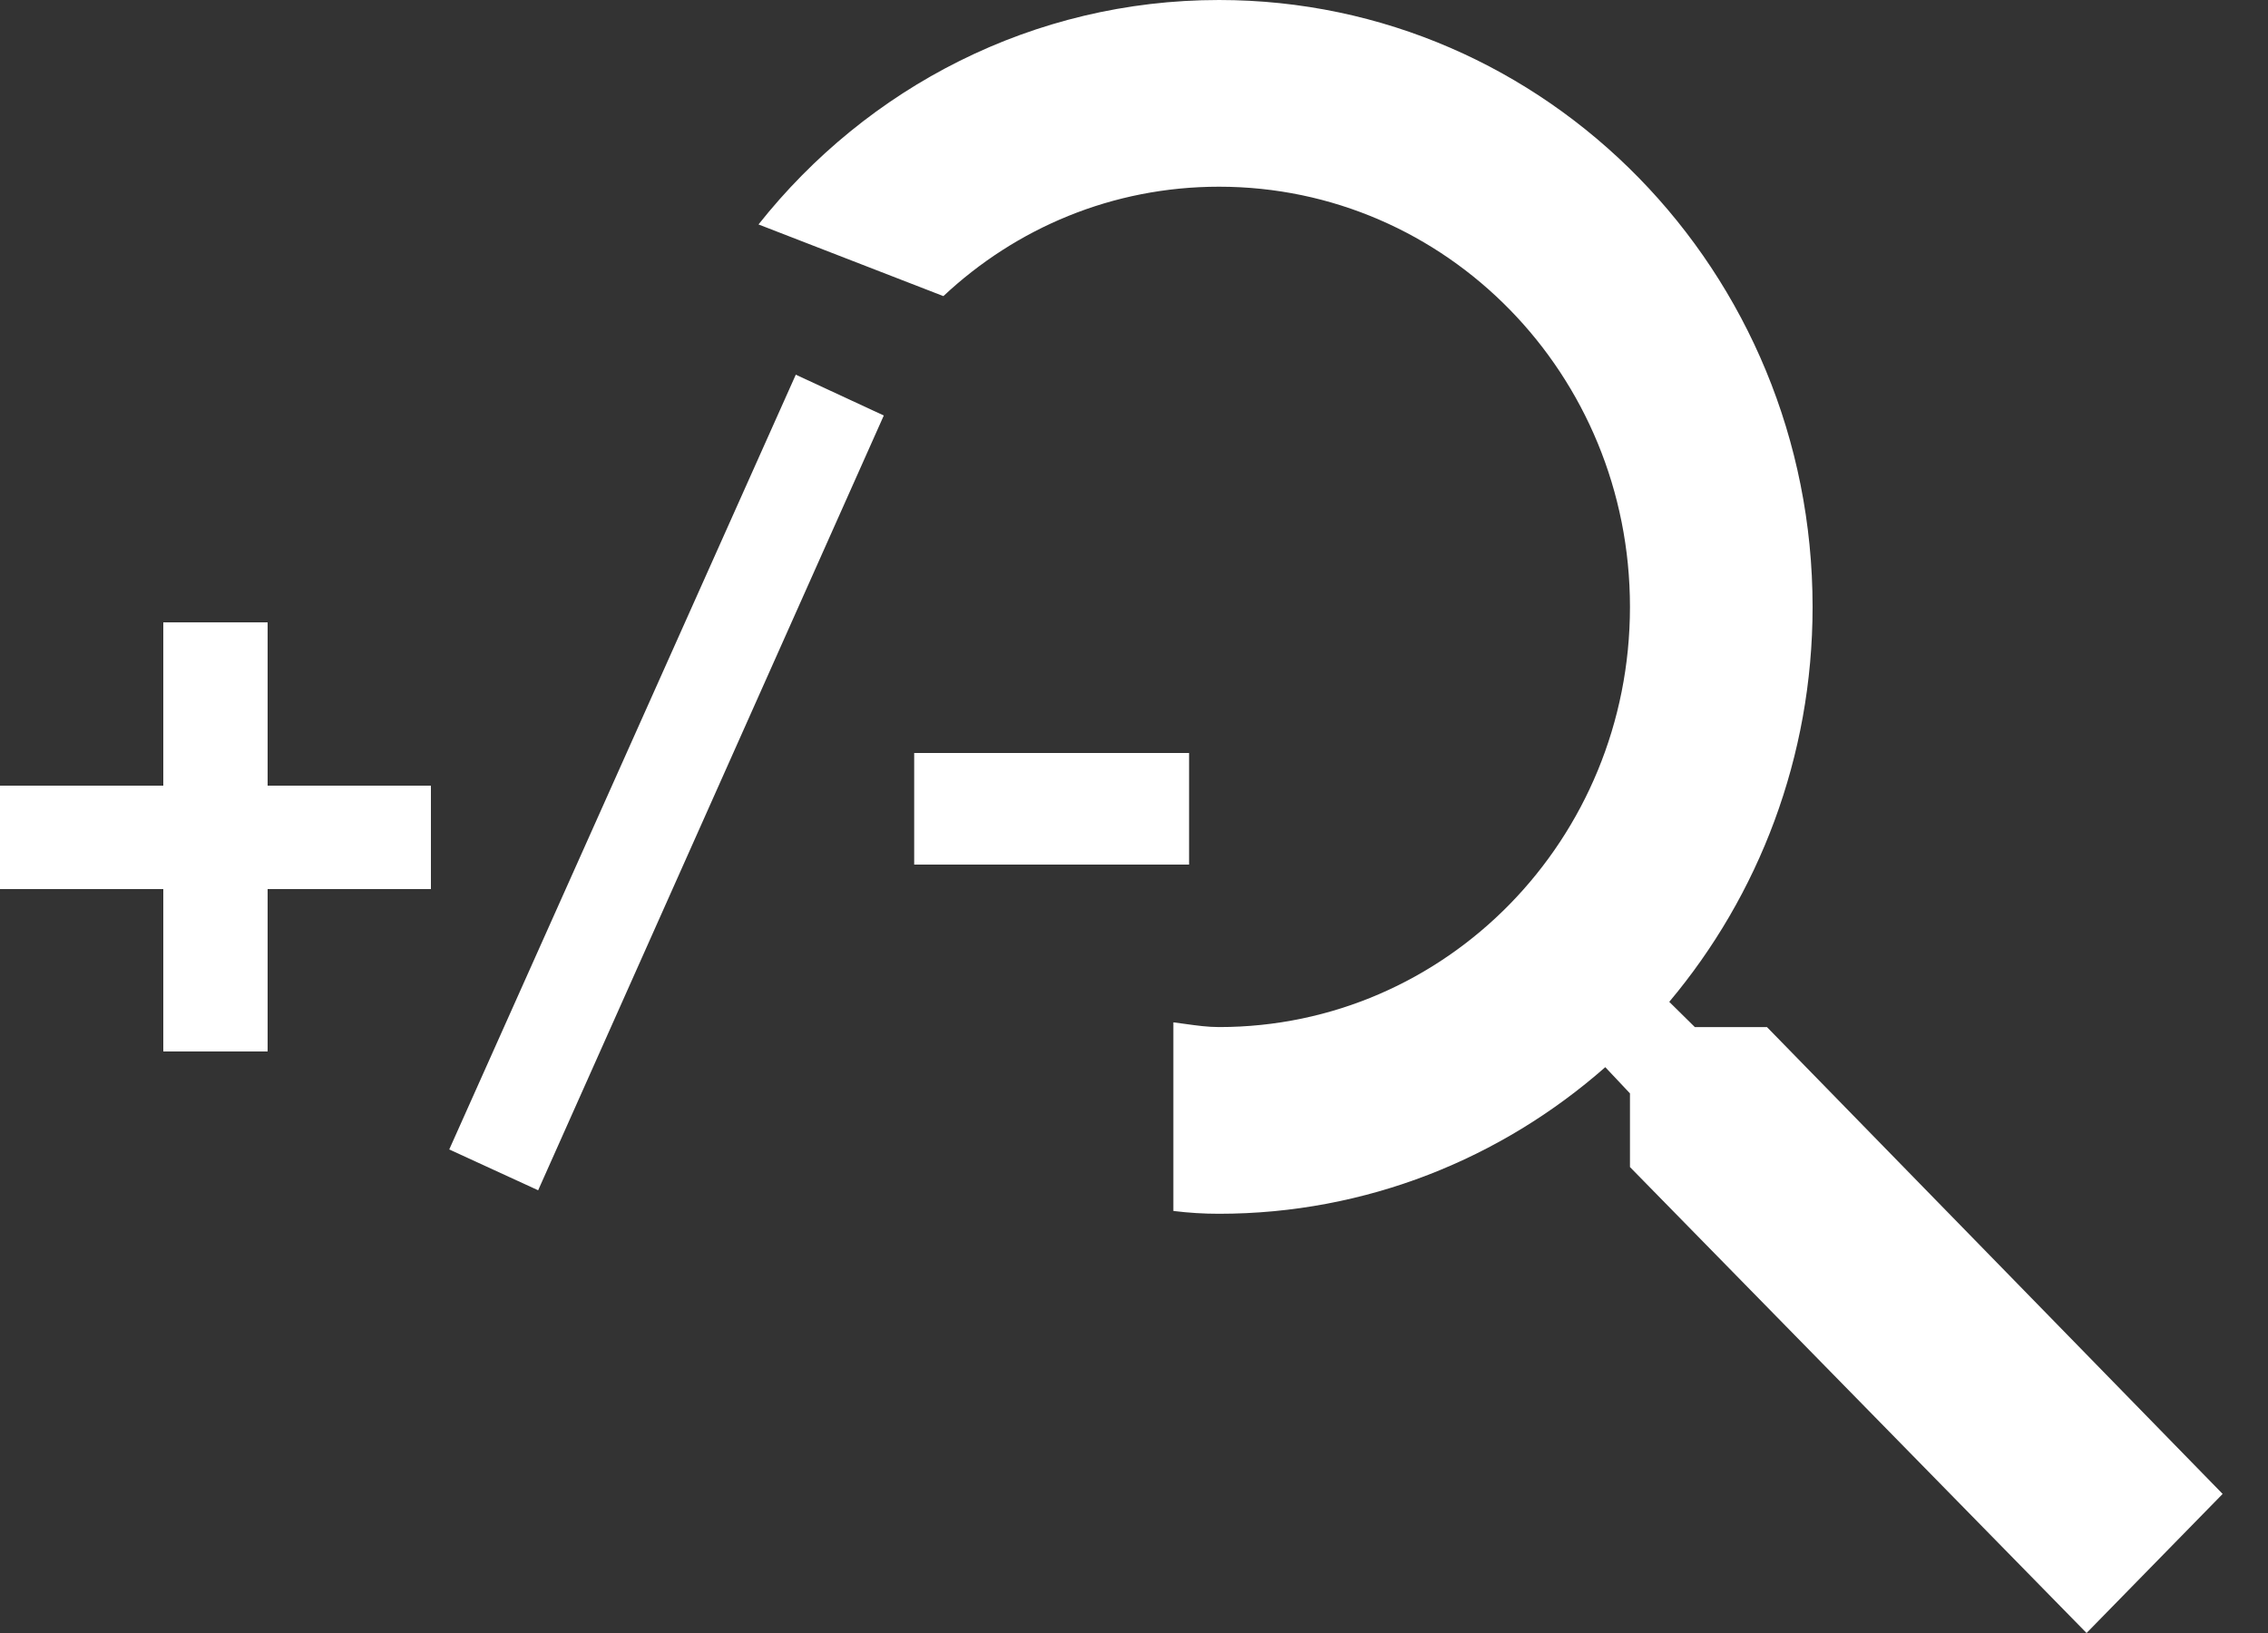
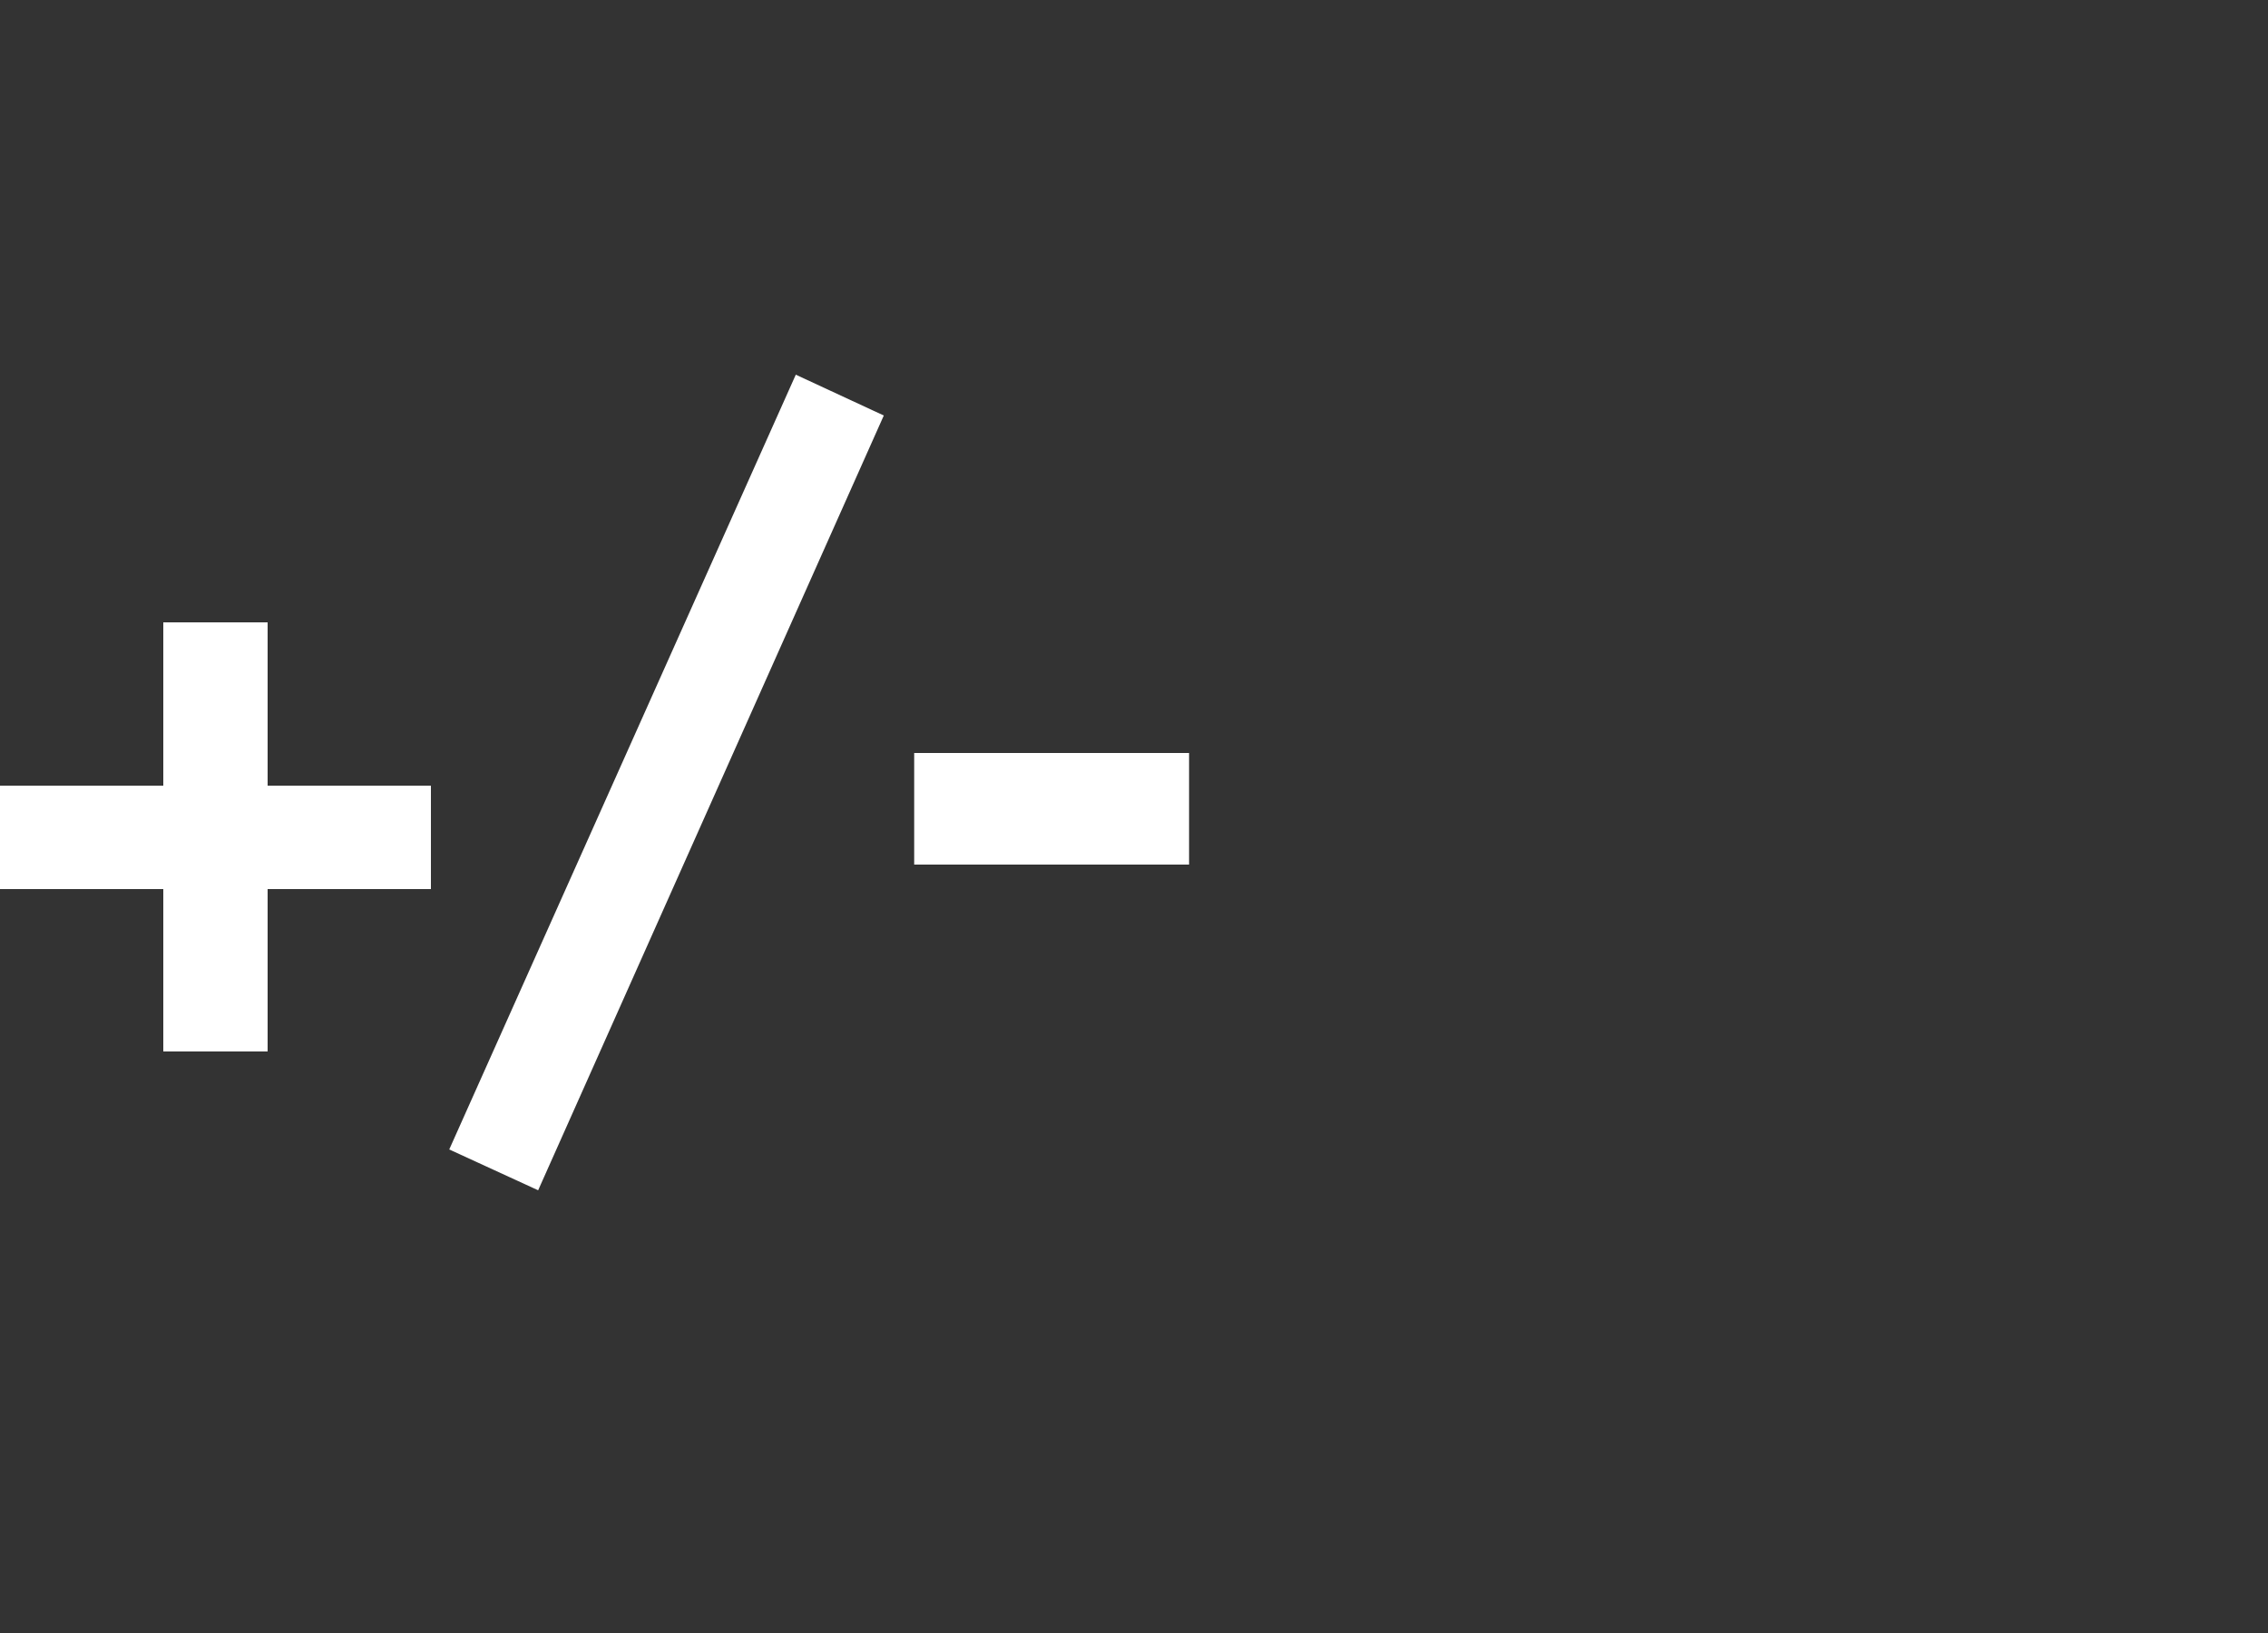
<svg xmlns="http://www.w3.org/2000/svg" width="25" height="18" viewBox="0 0 25 18" fill="none">
  <rect x="0" y="0" width="25" height="18" fill="#333333" stroke="none" />
-   <path d="M18.682 11.321H19.477L24.5 16.467L23 18L17.967 12.864V12.052L17.695 11.763C16.548 12.772 15.058 13.379 13.437 13.379C13.266 13.379 13.105 13.369 12.934 13.348V11.269C12.979 11.275 13.024 11.281 13.068 11.287C13.191 11.304 13.312 11.321 13.437 11.321C15.944 11.321 17.967 9.252 17.967 6.69C17.967 4.127 15.944 2.058 13.437 2.058C12.261 2.058 11.198 2.515 10.399 3.264L8.361 2.474C9.558 0.964 11.387 0 13.437 0C17.051 0 19.98 2.995 19.98 6.69C19.98 8.346 19.386 9.87 18.4 11.043L18.682 11.321Z" fill="white" />
  <path d="M1.8 9.8V11.59H2.95V9.8H4.75V8.66H2.95V6.86H1.8V8.66H0V9.8H1.8Z" fill="white" />
  <path d="M4.952 12.67L5.932 13.12L9.742 4.58L8.772 4.13L4.952 12.67Z" fill="white" />
  <path d="M10.077 8.3V9.53H13.107V8.3H10.077Z" fill="white" />
</svg>